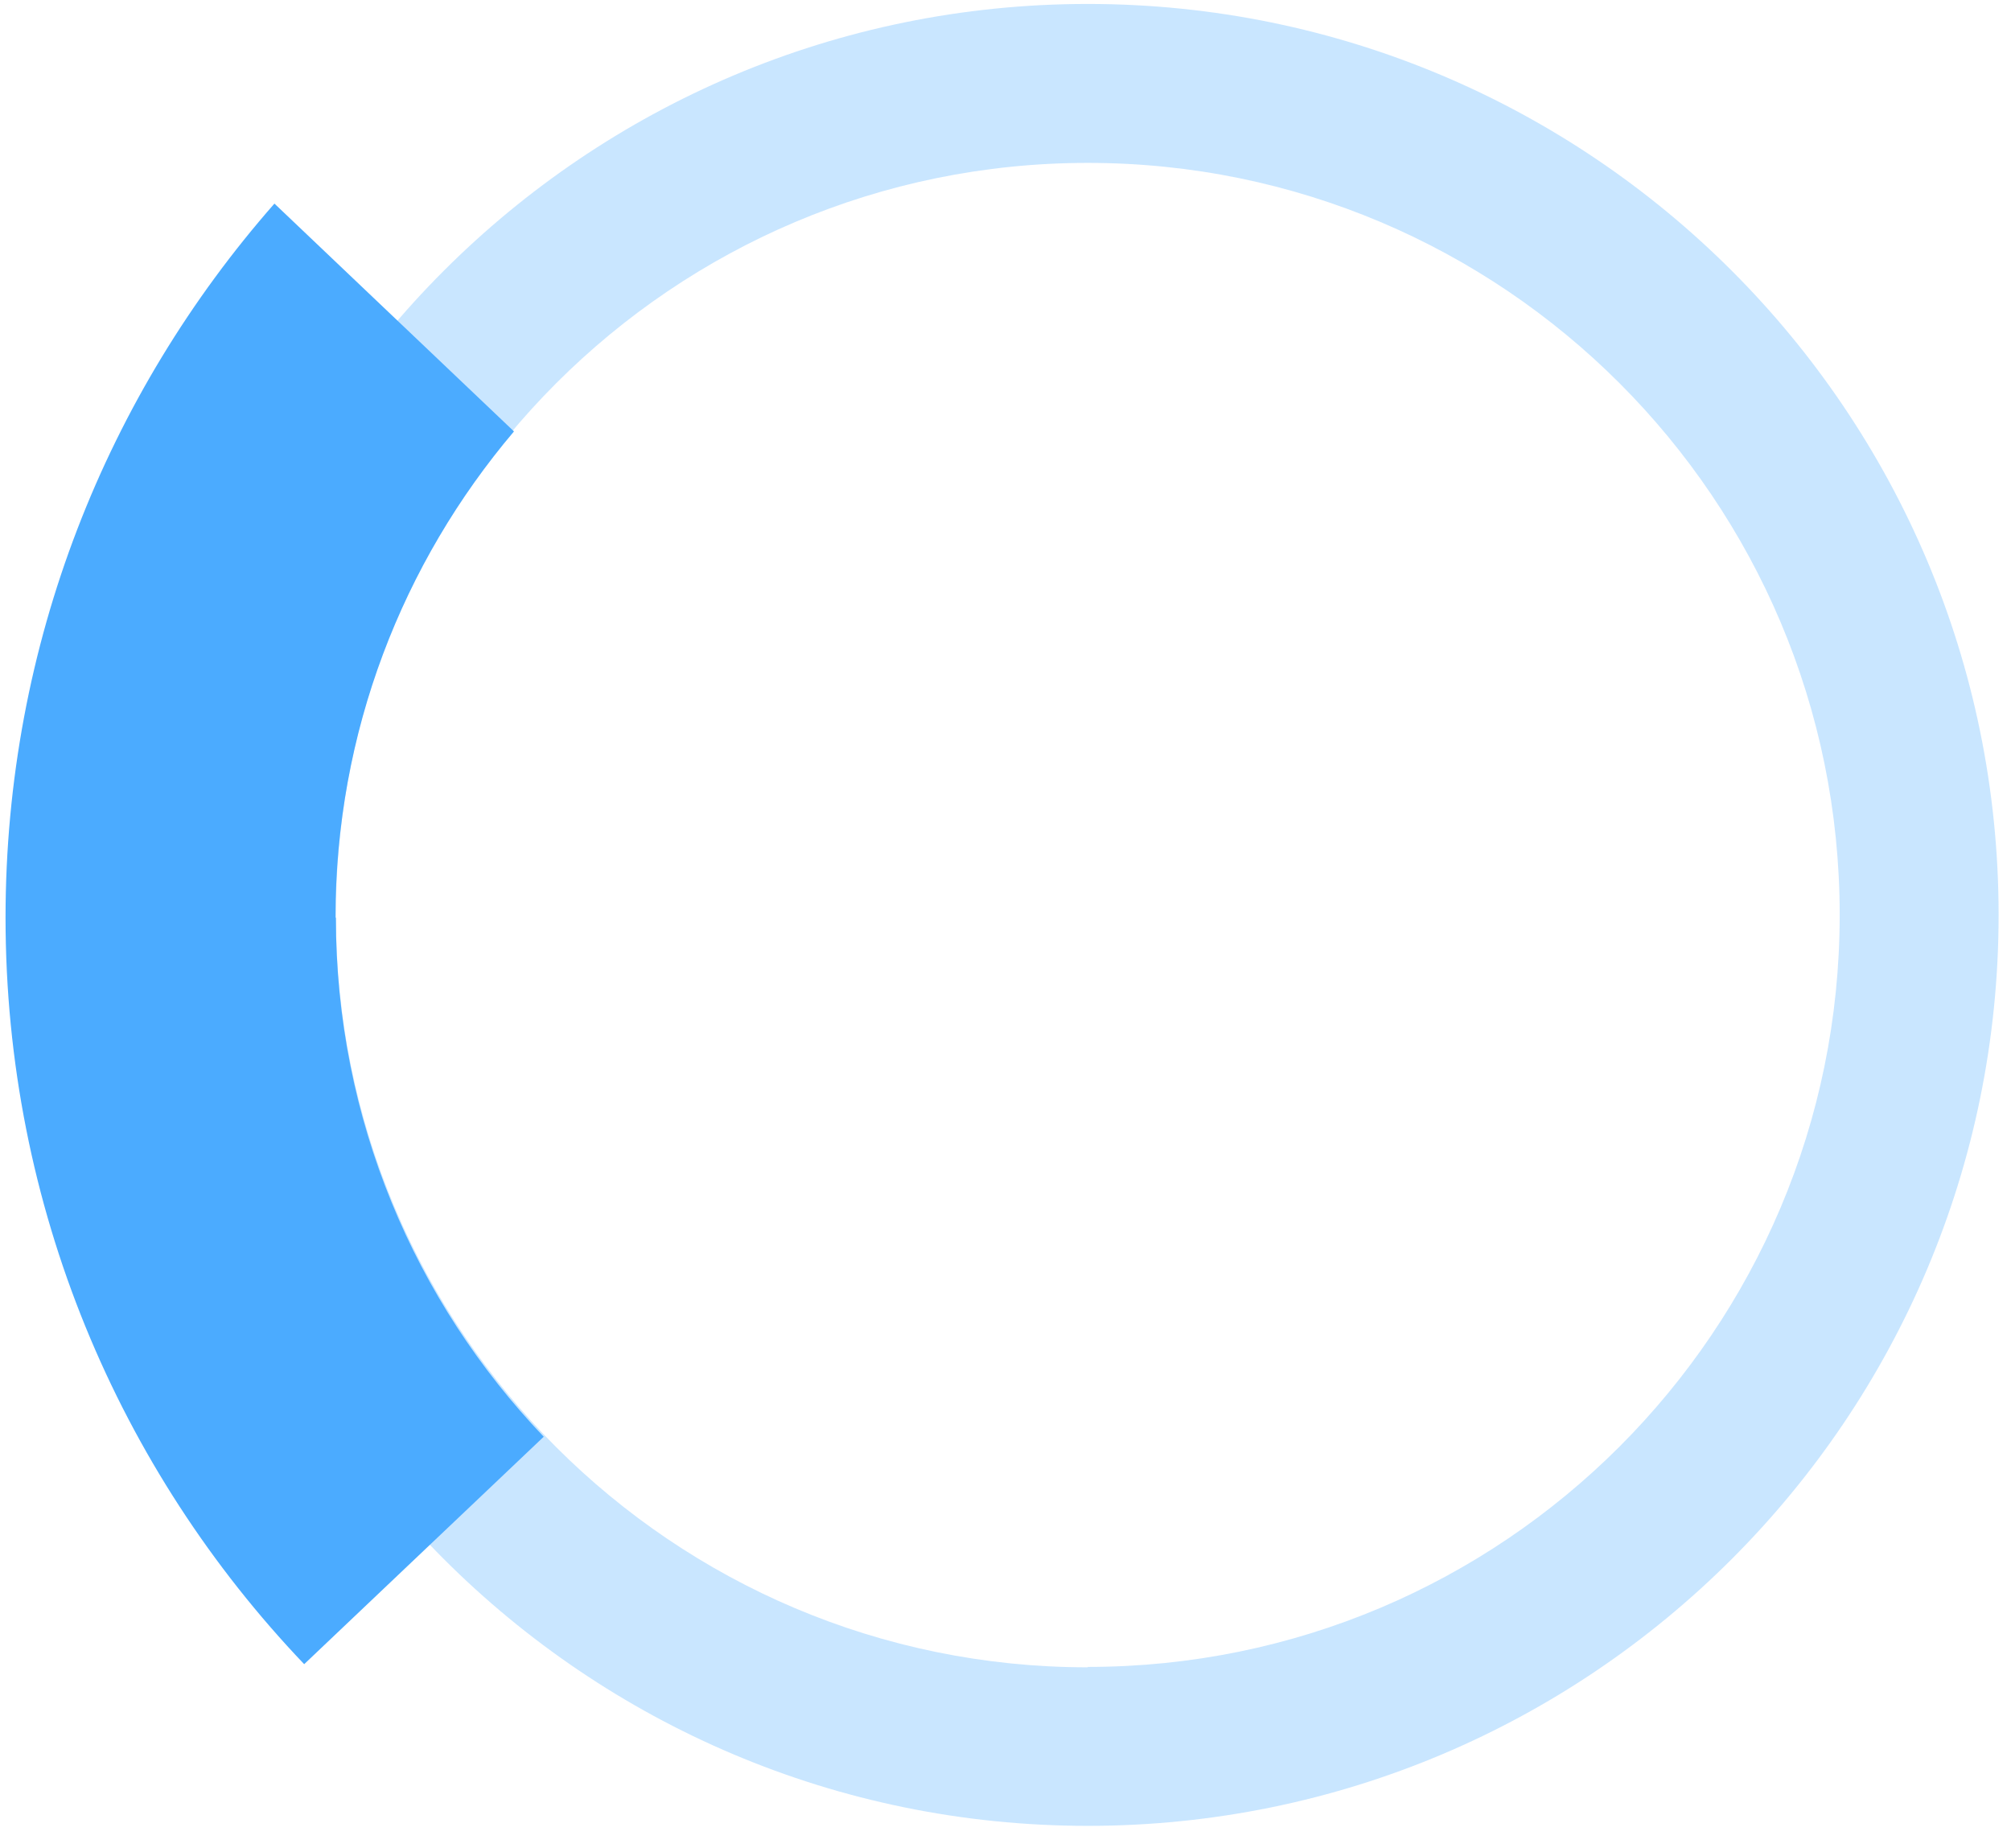
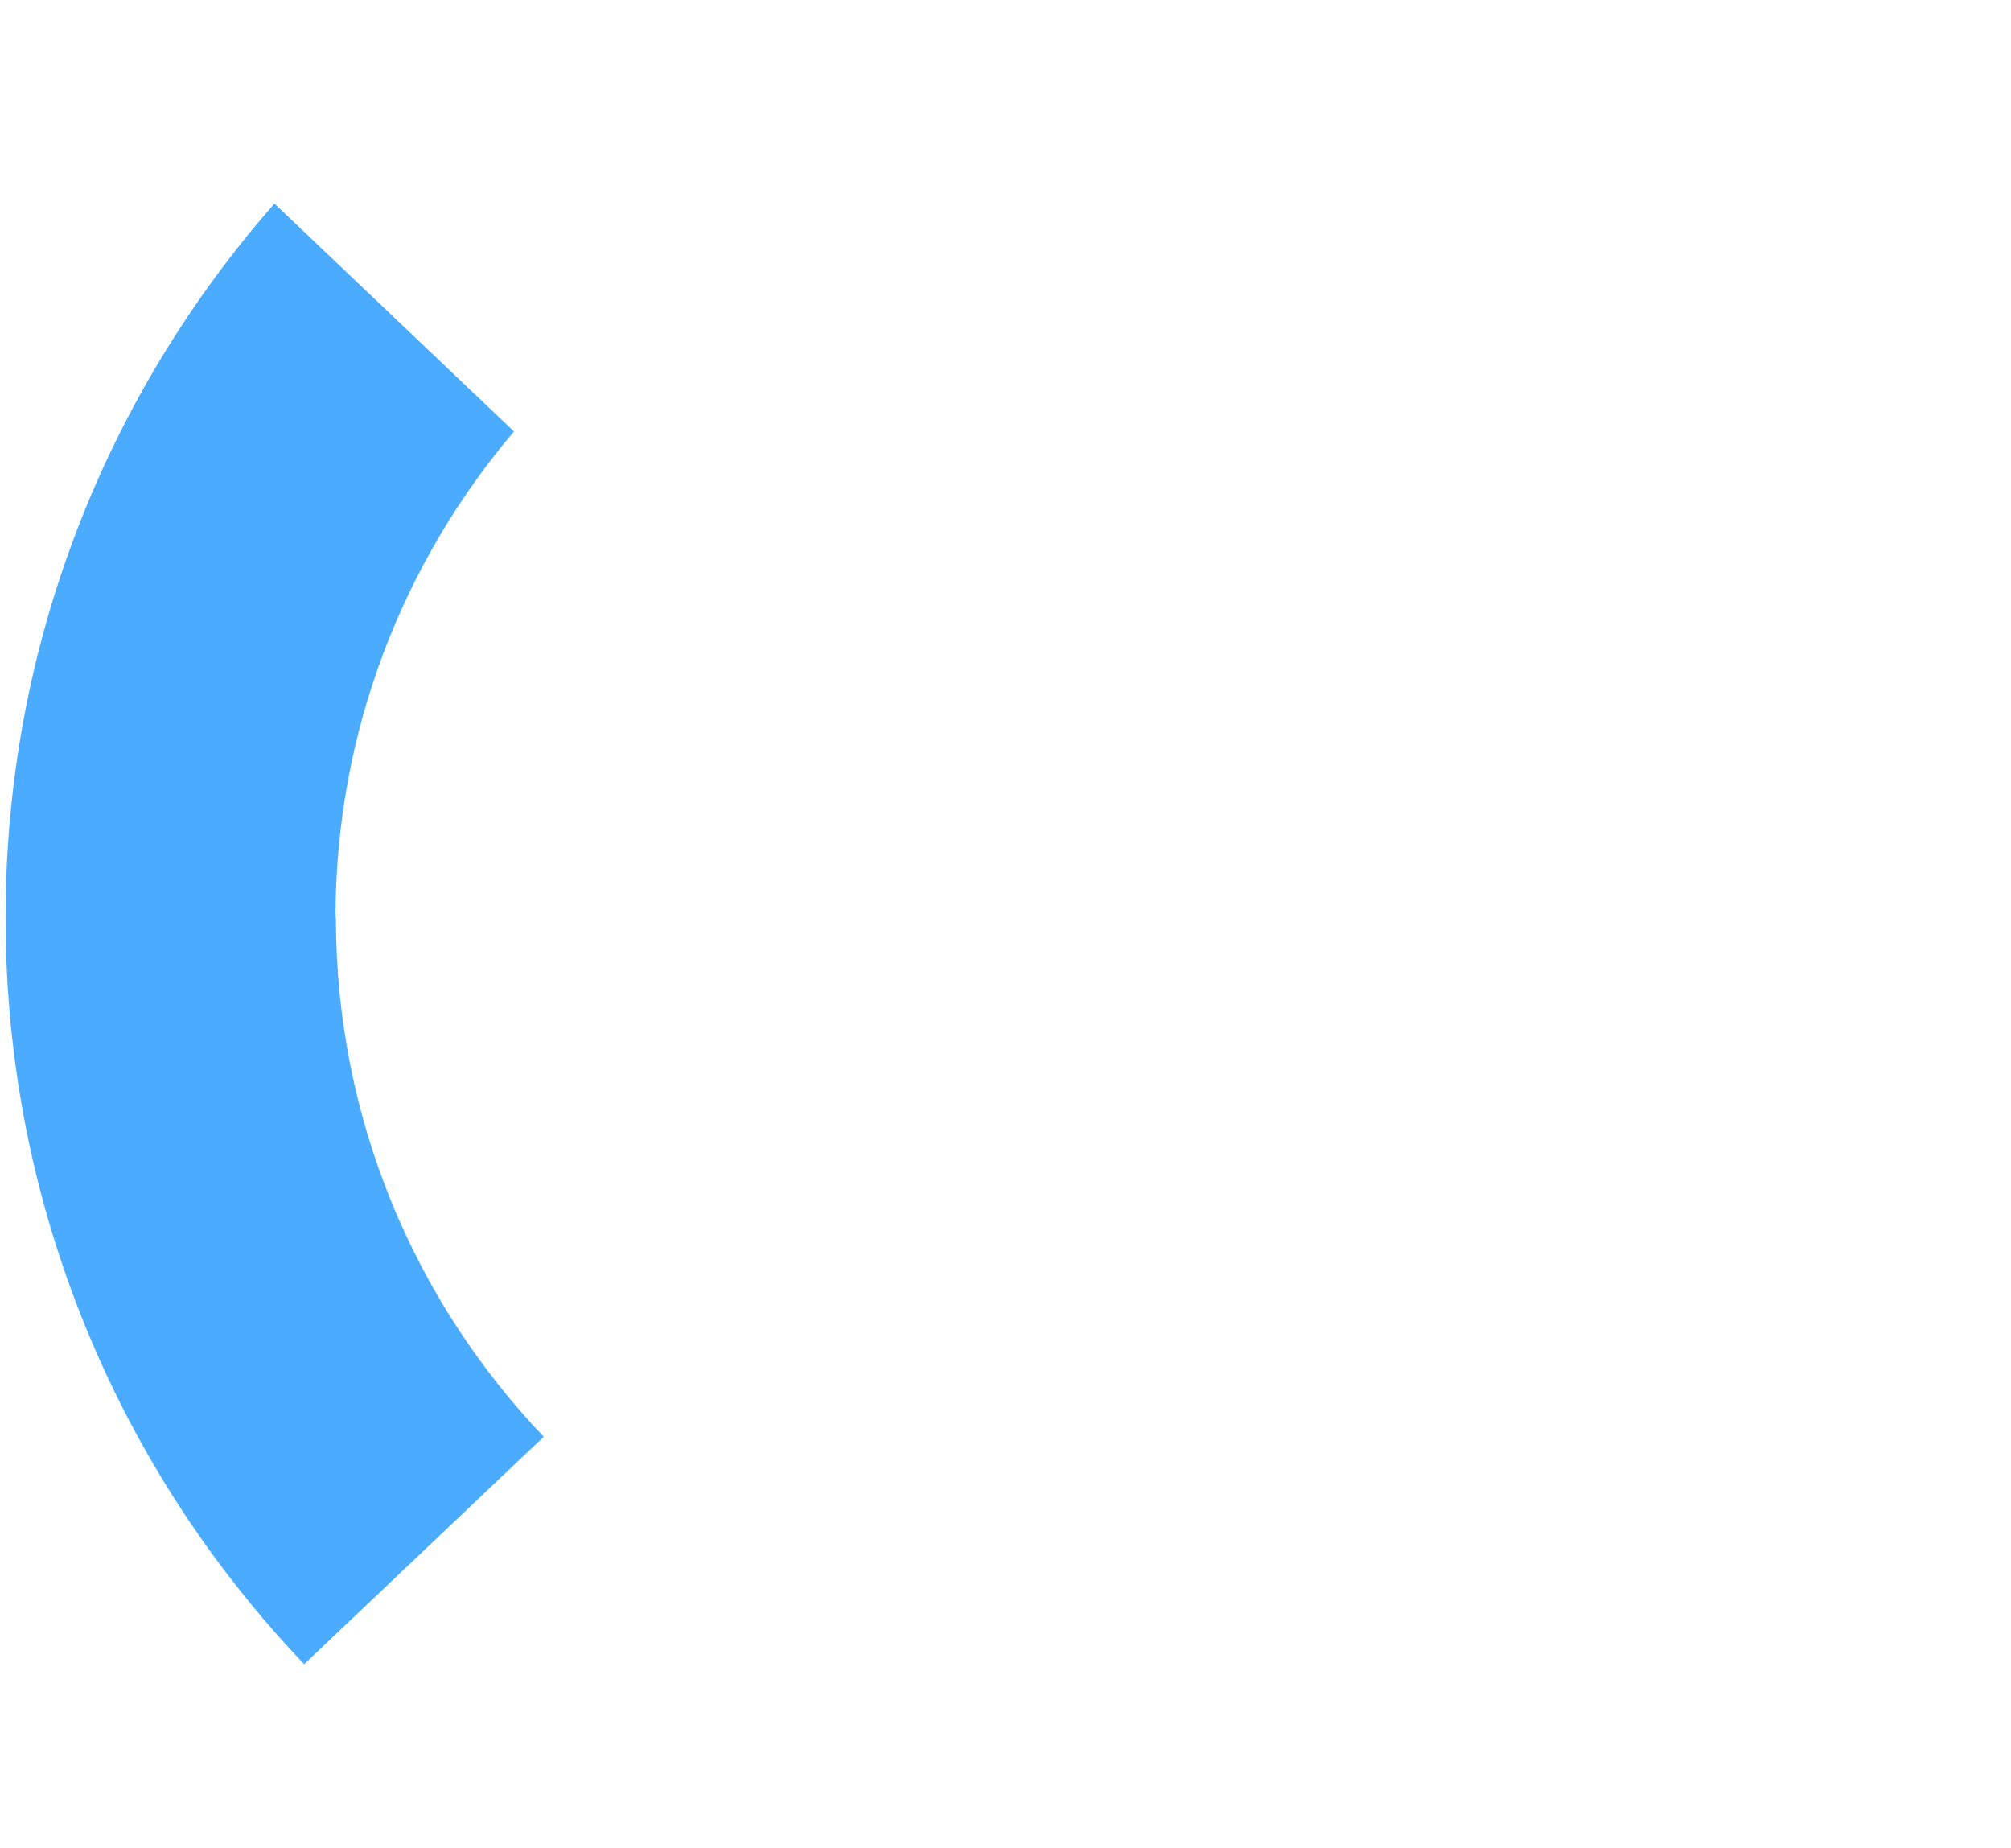
<svg xmlns="http://www.w3.org/2000/svg" width="86" height="79" viewBox="0 0 86 79" fill="none">
  <g opacity="0.3">
-     <path d="M46.519 0.169C25.01 0.169 7.568 17.61 7.568 39.119C7.568 60.628 25.01 78.07 46.519 78.07C68.028 78.07 85.47 60.628 85.47 39.119C85.47 17.61 68.028 0.169 46.519 0.169ZM46.519 71.291C28.759 71.291 14.364 56.896 14.364 39.136C14.364 21.376 28.759 6.965 46.519 6.965C64.279 6.965 78.674 21.36 78.674 39.119C78.674 56.879 64.279 71.274 46.519 71.274V71.291Z" fill="#4BABFF" />
-   </g>
+     </g>
  <path d="M14.347 39.236C14.347 31.302 17.227 24.055 21.98 18.447L11.736 8.705C4.589 16.84 0.237 27.52 0.237 39.236C0.237 51.606 5.091 62.855 13.008 71.157L23.252 61.432C17.745 55.657 14.364 47.857 14.364 39.236H14.347Z" fill="#4BABFF" />
</svg>